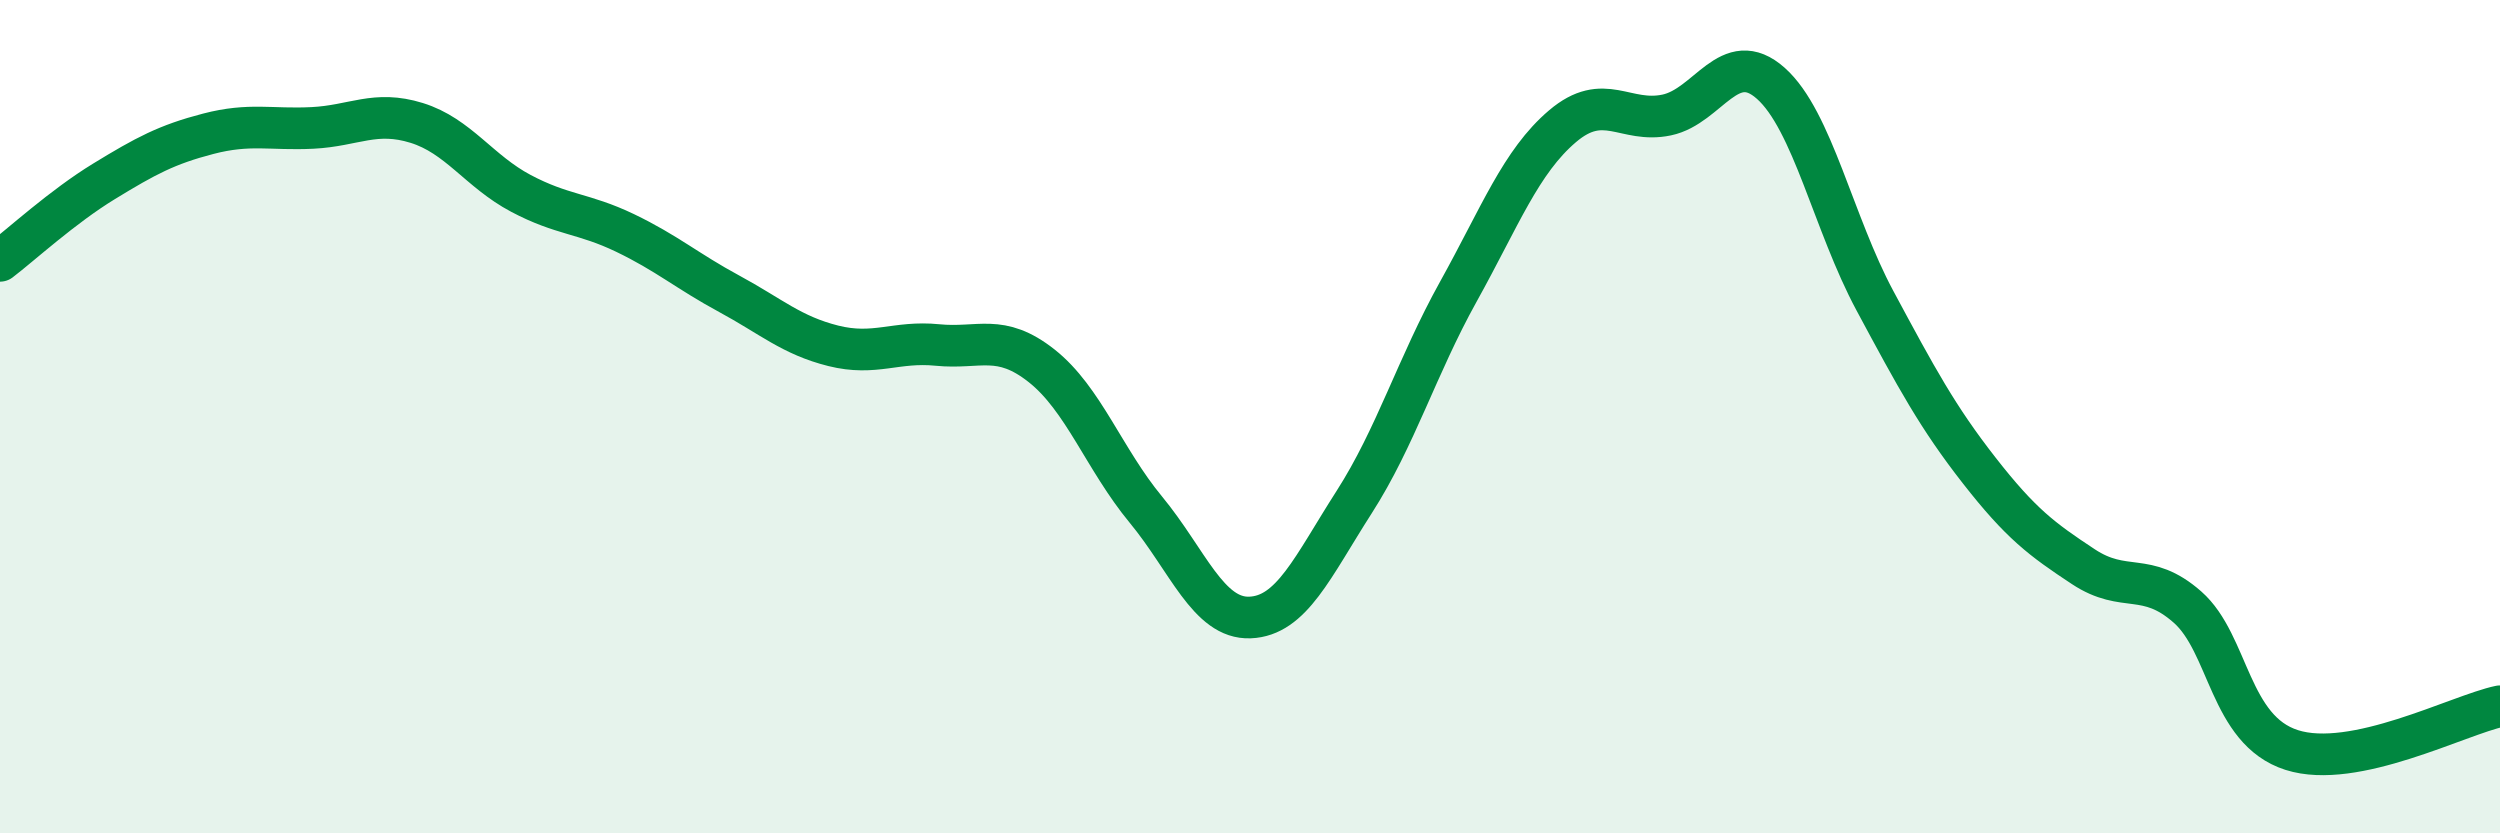
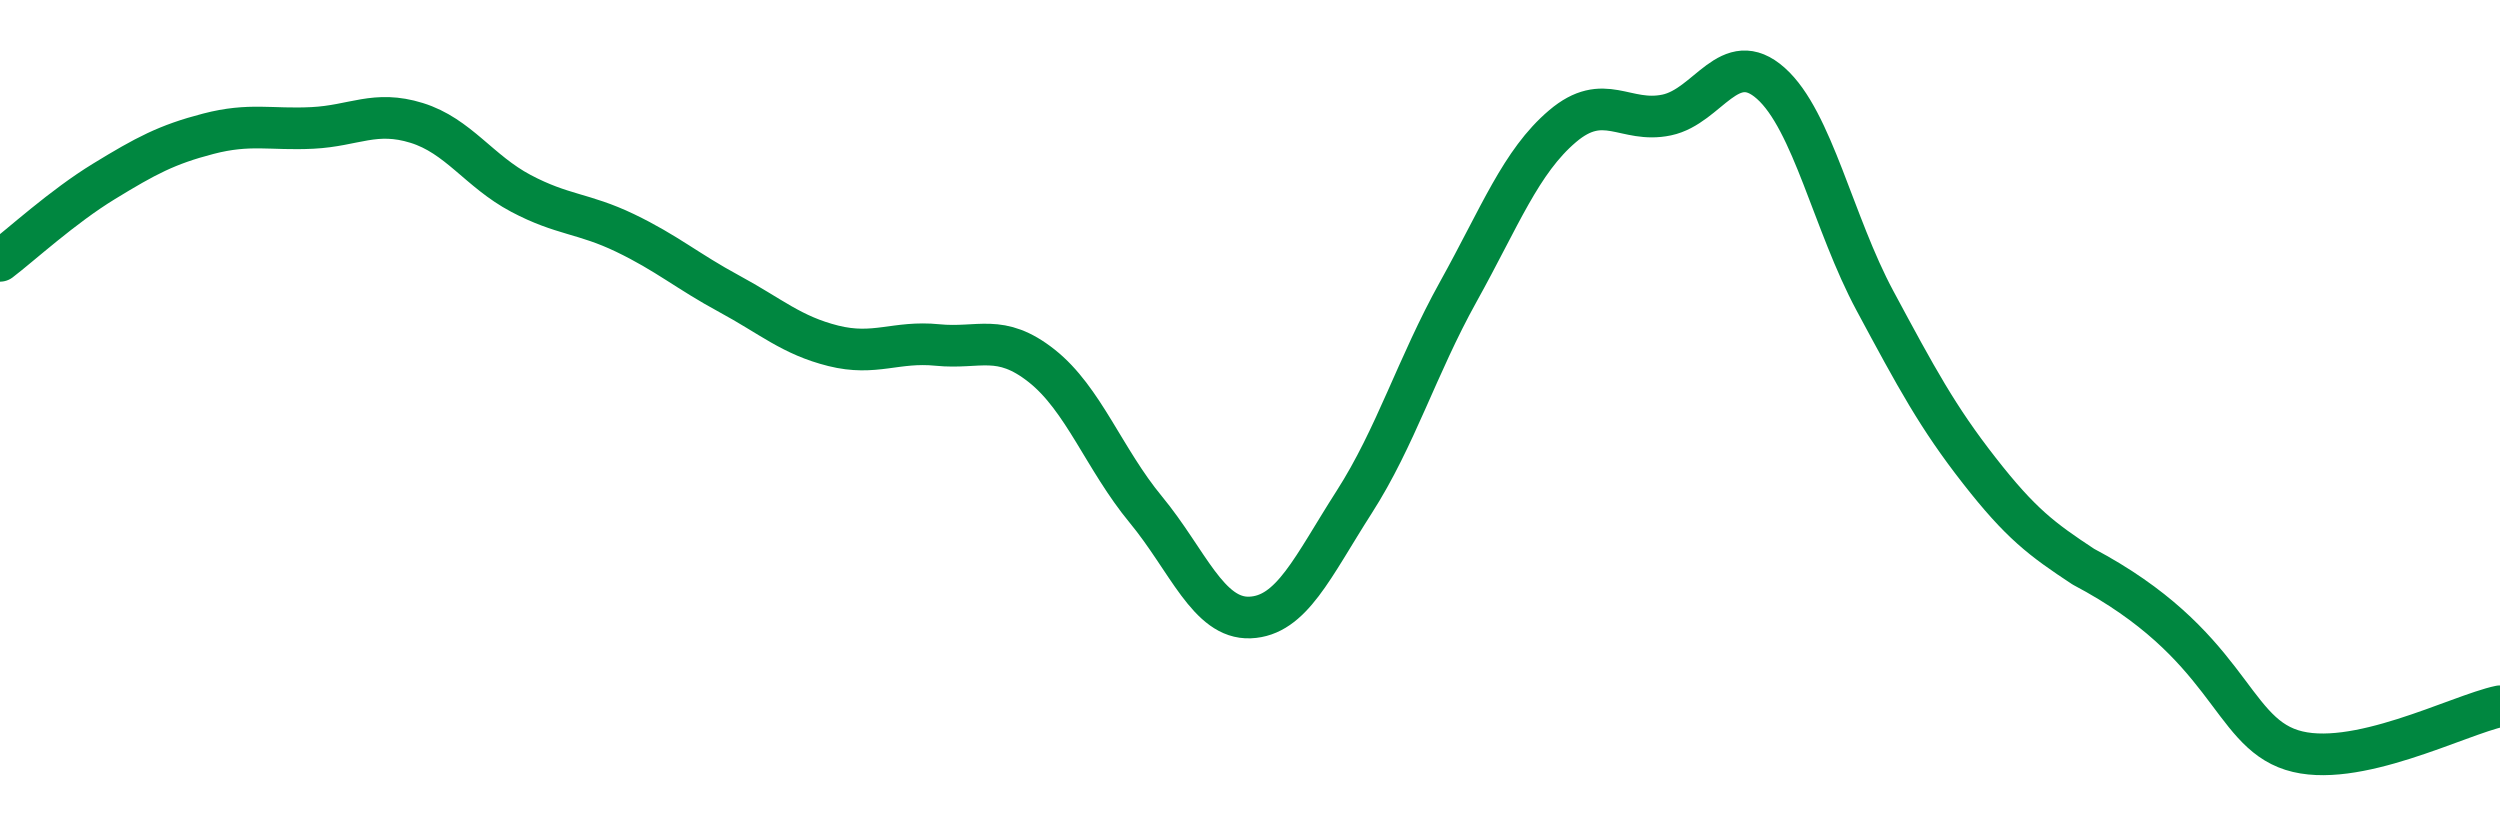
<svg xmlns="http://www.w3.org/2000/svg" width="60" height="20" viewBox="0 0 60 20">
-   <path d="M 0,6.26 C 0.5,5.88 1.5,4.96 2.5,4.35 C 3.5,3.74 4,3.47 5,3.21 C 6,2.95 6.5,3.12 7.5,3.07 C 8.5,3.02 9,2.64 10,2.95 C 11,3.26 11.5,4.11 12.5,4.64 C 13.5,5.17 14,5.11 15,5.59 C 16,6.07 16.5,6.51 17.5,7.05 C 18.5,7.59 19,8.05 20,8.3 C 21,8.55 21.5,8.18 22.5,8.28 C 23.5,8.38 24,7.99 25,8.78 C 26,9.57 26.5,11.02 27.5,12.23 C 28.5,13.44 29,14.86 30,14.82 C 31,14.78 31.5,13.61 32.5,12.05 C 33.5,10.49 34,8.8 35,7 C 36,5.2 36.5,3.88 37.5,3.03 C 38.5,2.18 39,2.97 40,2.76 C 41,2.55 41.5,1.11 42.5,2 C 43.5,2.89 44,5.36 45,7.22 C 46,9.08 46.5,10.01 47.5,11.29 C 48.5,12.57 49,12.94 50,13.6 C 51,14.26 51.5,13.69 52.5,14.57 C 53.5,15.45 53.5,17.52 55,18 C 56.5,18.48 59,17.16 60,16.95L60 20L0 20Z" fill="#008740" opacity="0.1" stroke-linecap="round" stroke-linejoin="round" />
-   <path d="M 0,6.26 C 0.5,5.88 1.5,4.96 2.5,4.35 C 3.5,3.74 4,3.47 5,3.21 C 6,2.95 6.5,3.12 7.5,3.07 C 8.5,3.02 9,2.64 10,2.95 C 11,3.26 11.5,4.11 12.5,4.64 C 13.5,5.17 14,5.11 15,5.59 C 16,6.07 16.5,6.51 17.5,7.05 C 18.5,7.59 19,8.05 20,8.3 C 21,8.55 21.5,8.18 22.5,8.28 C 23.5,8.38 24,7.99 25,8.78 C 26,9.57 26.5,11.02 27.5,12.23 C 28.5,13.44 29,14.86 30,14.82 C 31,14.78 31.5,13.61 32.5,12.05 C 33.5,10.49 34,8.8 35,7 C 36,5.2 36.5,3.88 37.5,3.03 C 38.5,2.18 39,2.97 40,2.76 C 41,2.55 41.5,1.11 42.5,2 C 43.5,2.89 44,5.36 45,7.22 C 46,9.08 46.5,10.01 47.5,11.29 C 48.5,12.57 49,12.94 50,13.6 C 51,14.26 51.5,13.69 52.5,14.57 C 53.5,15.45 53.5,17.52 55,18 C 56.5,18.48 59,17.16 60,16.95" stroke="#008740" stroke-width="1" fill="none" stroke-linecap="round" stroke-linejoin="round" />
+   <path d="M 0,6.26 C 0.5,5.88 1.5,4.96 2.5,4.35 C 3.5,3.74 4,3.47 5,3.21 C 6,2.95 6.5,3.12 7.5,3.07 C 8.5,3.02 9,2.64 10,2.95 C 11,3.26 11.5,4.11 12.5,4.64 C 13.5,5.17 14,5.11 15,5.59 C 16,6.07 16.5,6.51 17.5,7.05 C 18.5,7.59 19,8.05 20,8.3 C 21,8.55 21.5,8.18 22.5,8.28 C 23.5,8.38 24,7.99 25,8.78 C 26,9.57 26.5,11.02 27.5,12.23 C 28.5,13.44 29,14.86 30,14.82 C 31,14.78 31.5,13.61 32.5,12.05 C 33.5,10.49 34,8.8 35,7 C 36,5.2 36.5,3.88 37.5,3.03 C 38.5,2.18 39,2.97 40,2.76 C 41,2.55 41.5,1.11 42.5,2 C 43.5,2.89 44,5.36 45,7.22 C 46,9.08 46.5,10.01 47.5,11.29 C 48.5,12.57 49,12.94 50,13.6 C 53.5,15.45 53.5,17.52 55,18 C 56.5,18.48 59,17.16 60,16.95" stroke="#008740" stroke-width="1" fill="none" stroke-linecap="round" stroke-linejoin="round" />
</svg>